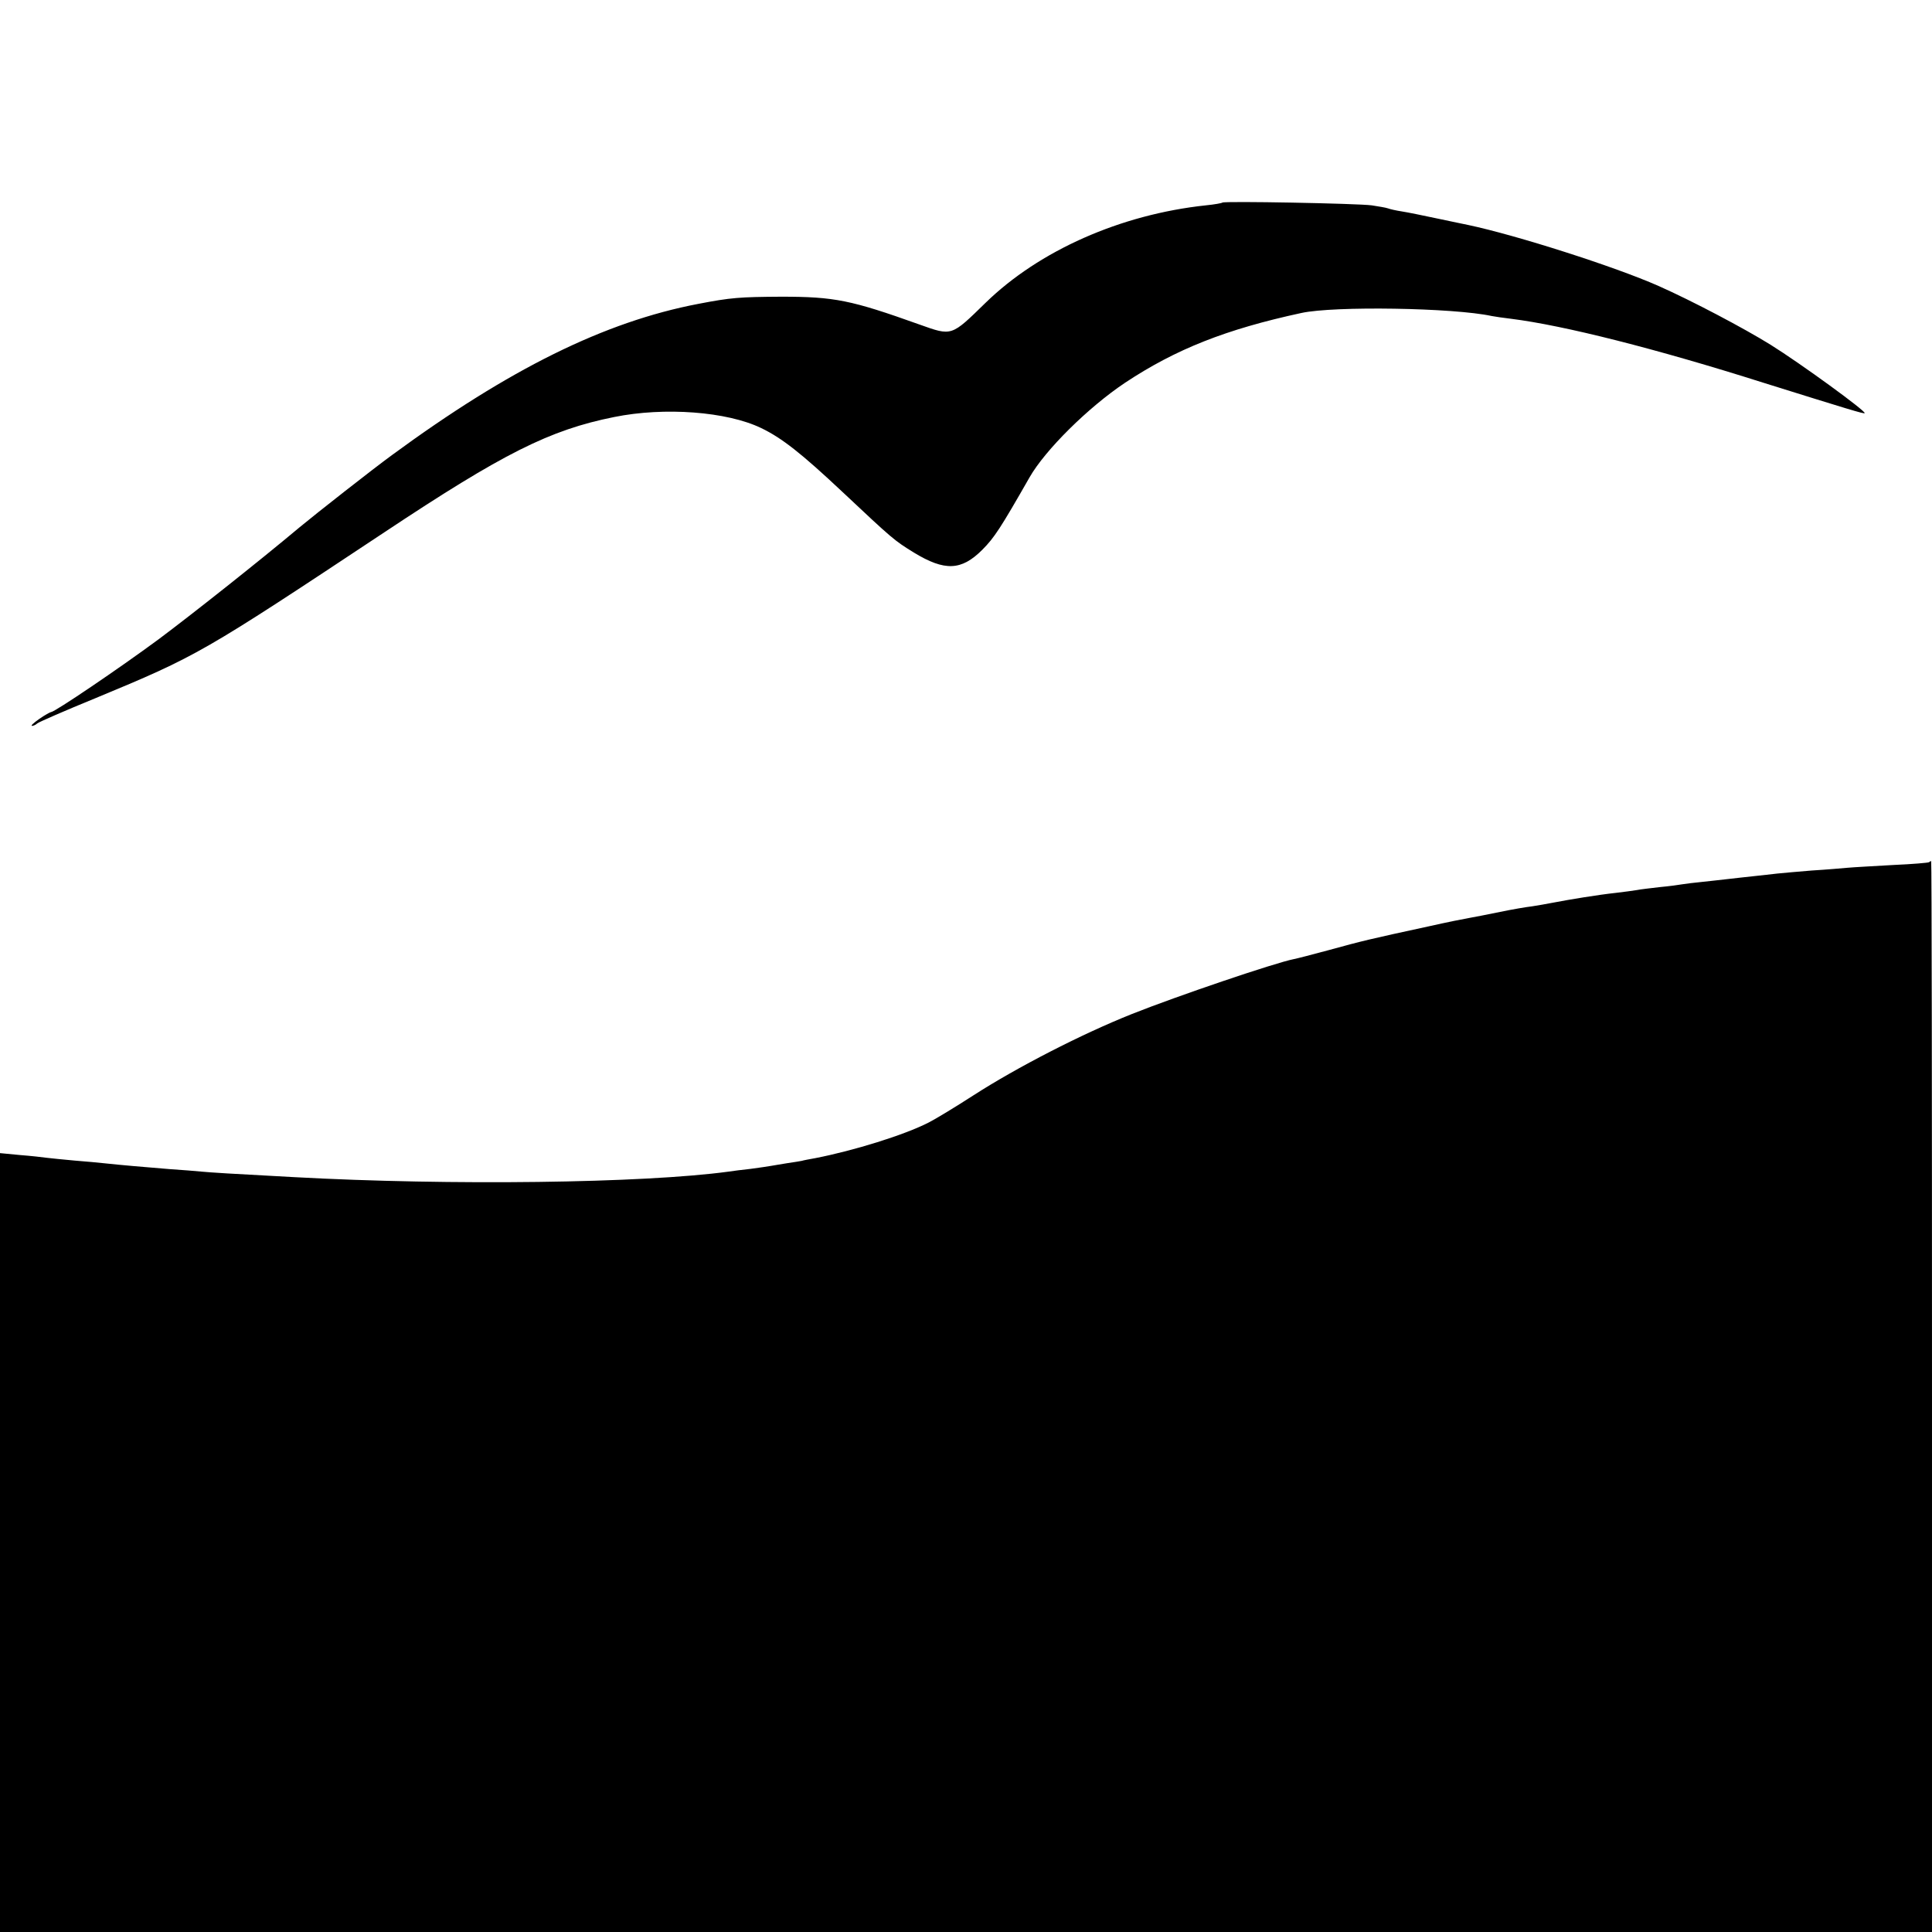
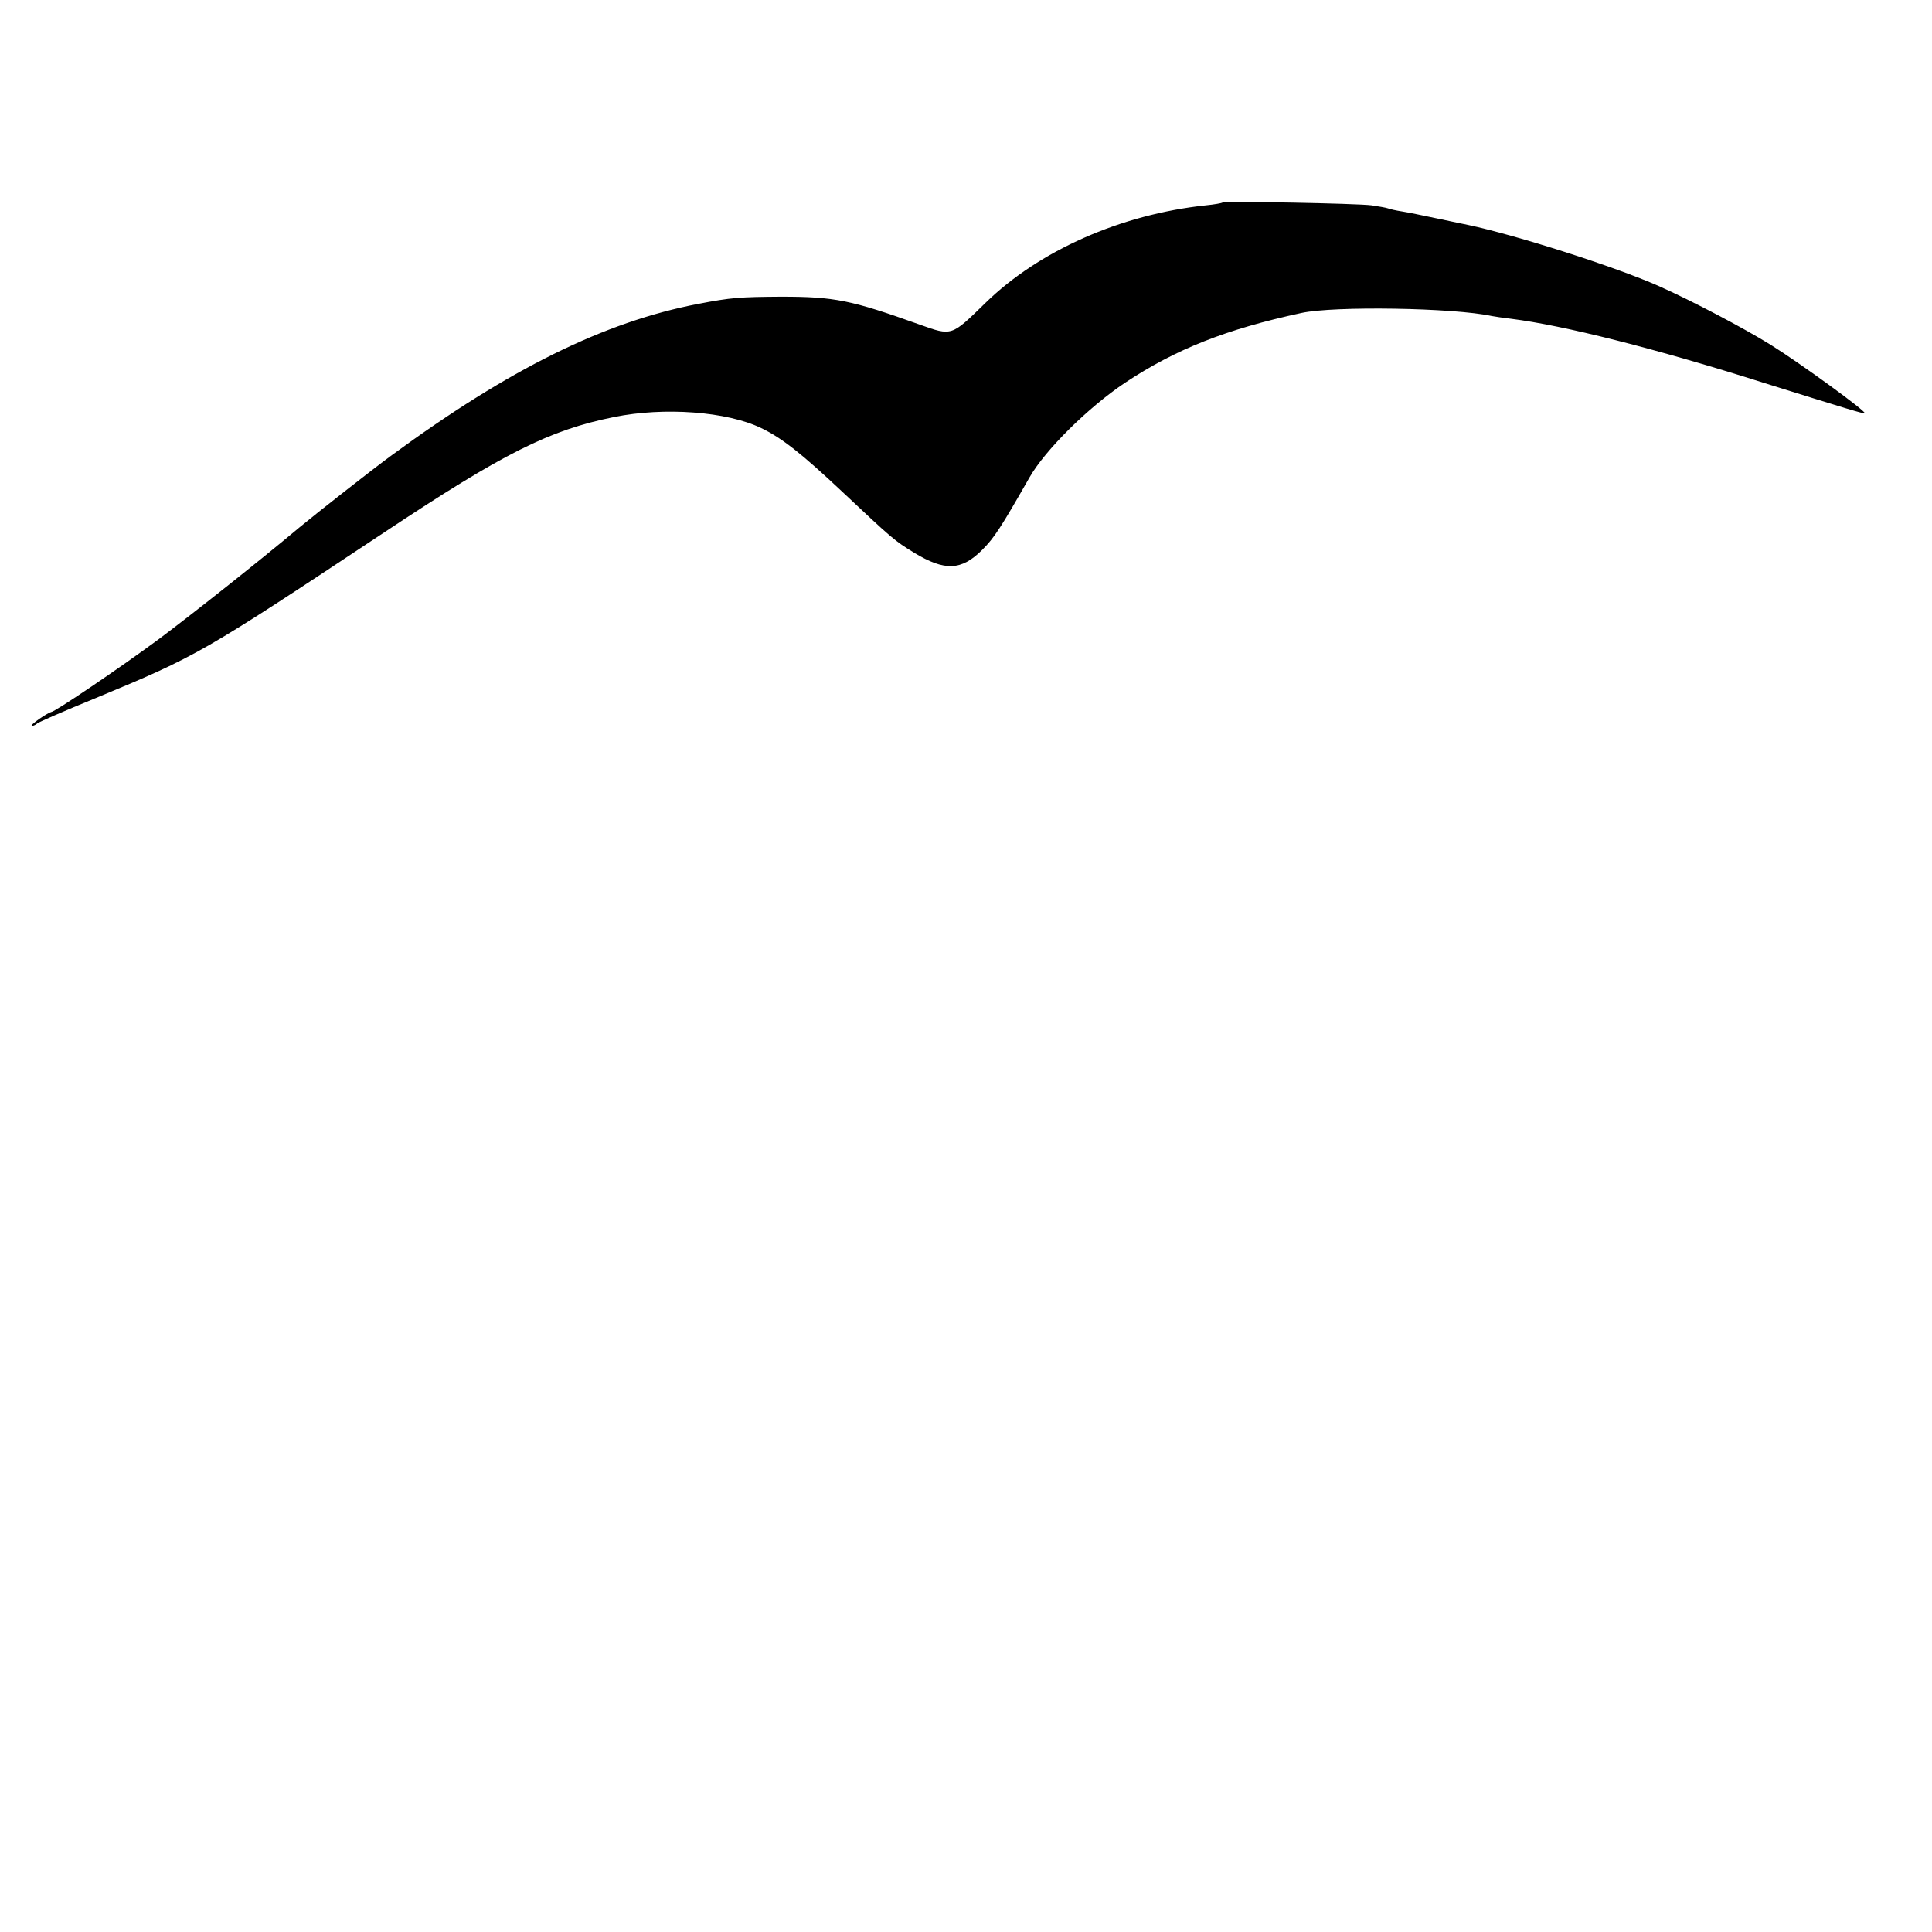
<svg xmlns="http://www.w3.org/2000/svg" version="1.0" width="700pt" height="700pt" viewBox="0 0 700 700" preserveAspectRatio="xMidYMid meet">
  <g transform="translate(0,700) scale(0.1,-0.1)" fill="#000000" stroke="none">
    <path d="M4429 6266 c-2 -2 -29 -7 -60 -10 -309 -33 -604 -164 -798 -353 -125 -122 -121 -121 -239 -79 -249 89 -308 101 -502 101 -150 -1 -181 -3 -300 -26 -340 -65 -685 -236 -1110 -548 -66 -48 -275 -212 -334 -261 -154 -129 -392 -317 -511 -406 -145 -107 -377 -264 -390 -264 -3 0 -23 -11 -43 -25 -20 -14 -32 -25 -26 -25 5 0 14 4 19 9 6 5 100 46 210 91 371 154 385 162 1047 601 432 287 599 371 833 418 182 37 409 20 533 -40 75 -36 146 -92 294 -231 184 -173 188 -176 259 -220 112 -68 172 -66 248 10 44 44 67 80 171 262 57 100 213 254 346 343 184 122 366 194 639 253 119 26 552 19 690 -11 11 -2 43 -7 70 -10 191 -24 524 -108 915 -232 307 -96 363 -113 366 -110 7 6 -232 180 -341 248 -95 59 -284 159 -406 213 -158 70 -515 184 -690 221 -9 2 -59 12 -110 23 -52 11 -110 23 -130 26 -20 3 -42 8 -50 11 -8 3 -34 7 -59 11 -54 7 -535 16 -541 10z" />
-     <path d="M6989 3876 c-2 -2 -60 -7 -129 -10 -69 -4 -143 -8 -165 -10 -22 -2 -80 -7 -130 -10 -49 -4 -106 -9 -125 -11 -19 -2 -60 -7 -90 -10 -30 -3 -71 -8 -90 -10 -19 -2 -60 -7 -90 -10 -30 -3 -64 -7 -75 -9 -11 -2 -47 -7 -80 -10 -33 -4 -71 -8 -85 -11 -14 -2 -47 -7 -75 -10 -65 -7 -168 -24 -225 -35 -25 -5 -61 -11 -80 -14 -19 -2 -71 -11 -115 -20 -44 -9 -94 -19 -112 -22 -18 -3 -83 -16 -145 -30 -217 -47 -242 -53 -362 -86 -59 -16 -117 -31 -128 -33 -67 -13 -421 -133 -587 -199 -183 -73 -416 -193 -573 -294 -68 -44 -141 -88 -163 -99 -90 -46 -272 -102 -410 -129 -22 -4 -44 -8 -50 -10 -5 -1 -28 -5 -50 -8 -23 -4 -50 -8 -60 -10 -11 -2 -45 -7 -75 -11 -30 -3 -66 -8 -80 -10 -309 -42 -1007 -51 -1575 -20 -226 12 -305 17 -335 20 -19 2 -71 6 -115 9 -87 7 -180 15 -235 21 -19 2 -69 7 -110 10 -41 4 -86 8 -100 10 -14 2 -58 7 -97 10 l-73 7 0 -1411 0 -1411 3500 0 3500 0 0 1940 c0 1067 -1 1940 -3 1940 -2 0 -6 -2 -8 -4z" />
  </g>
</svg>